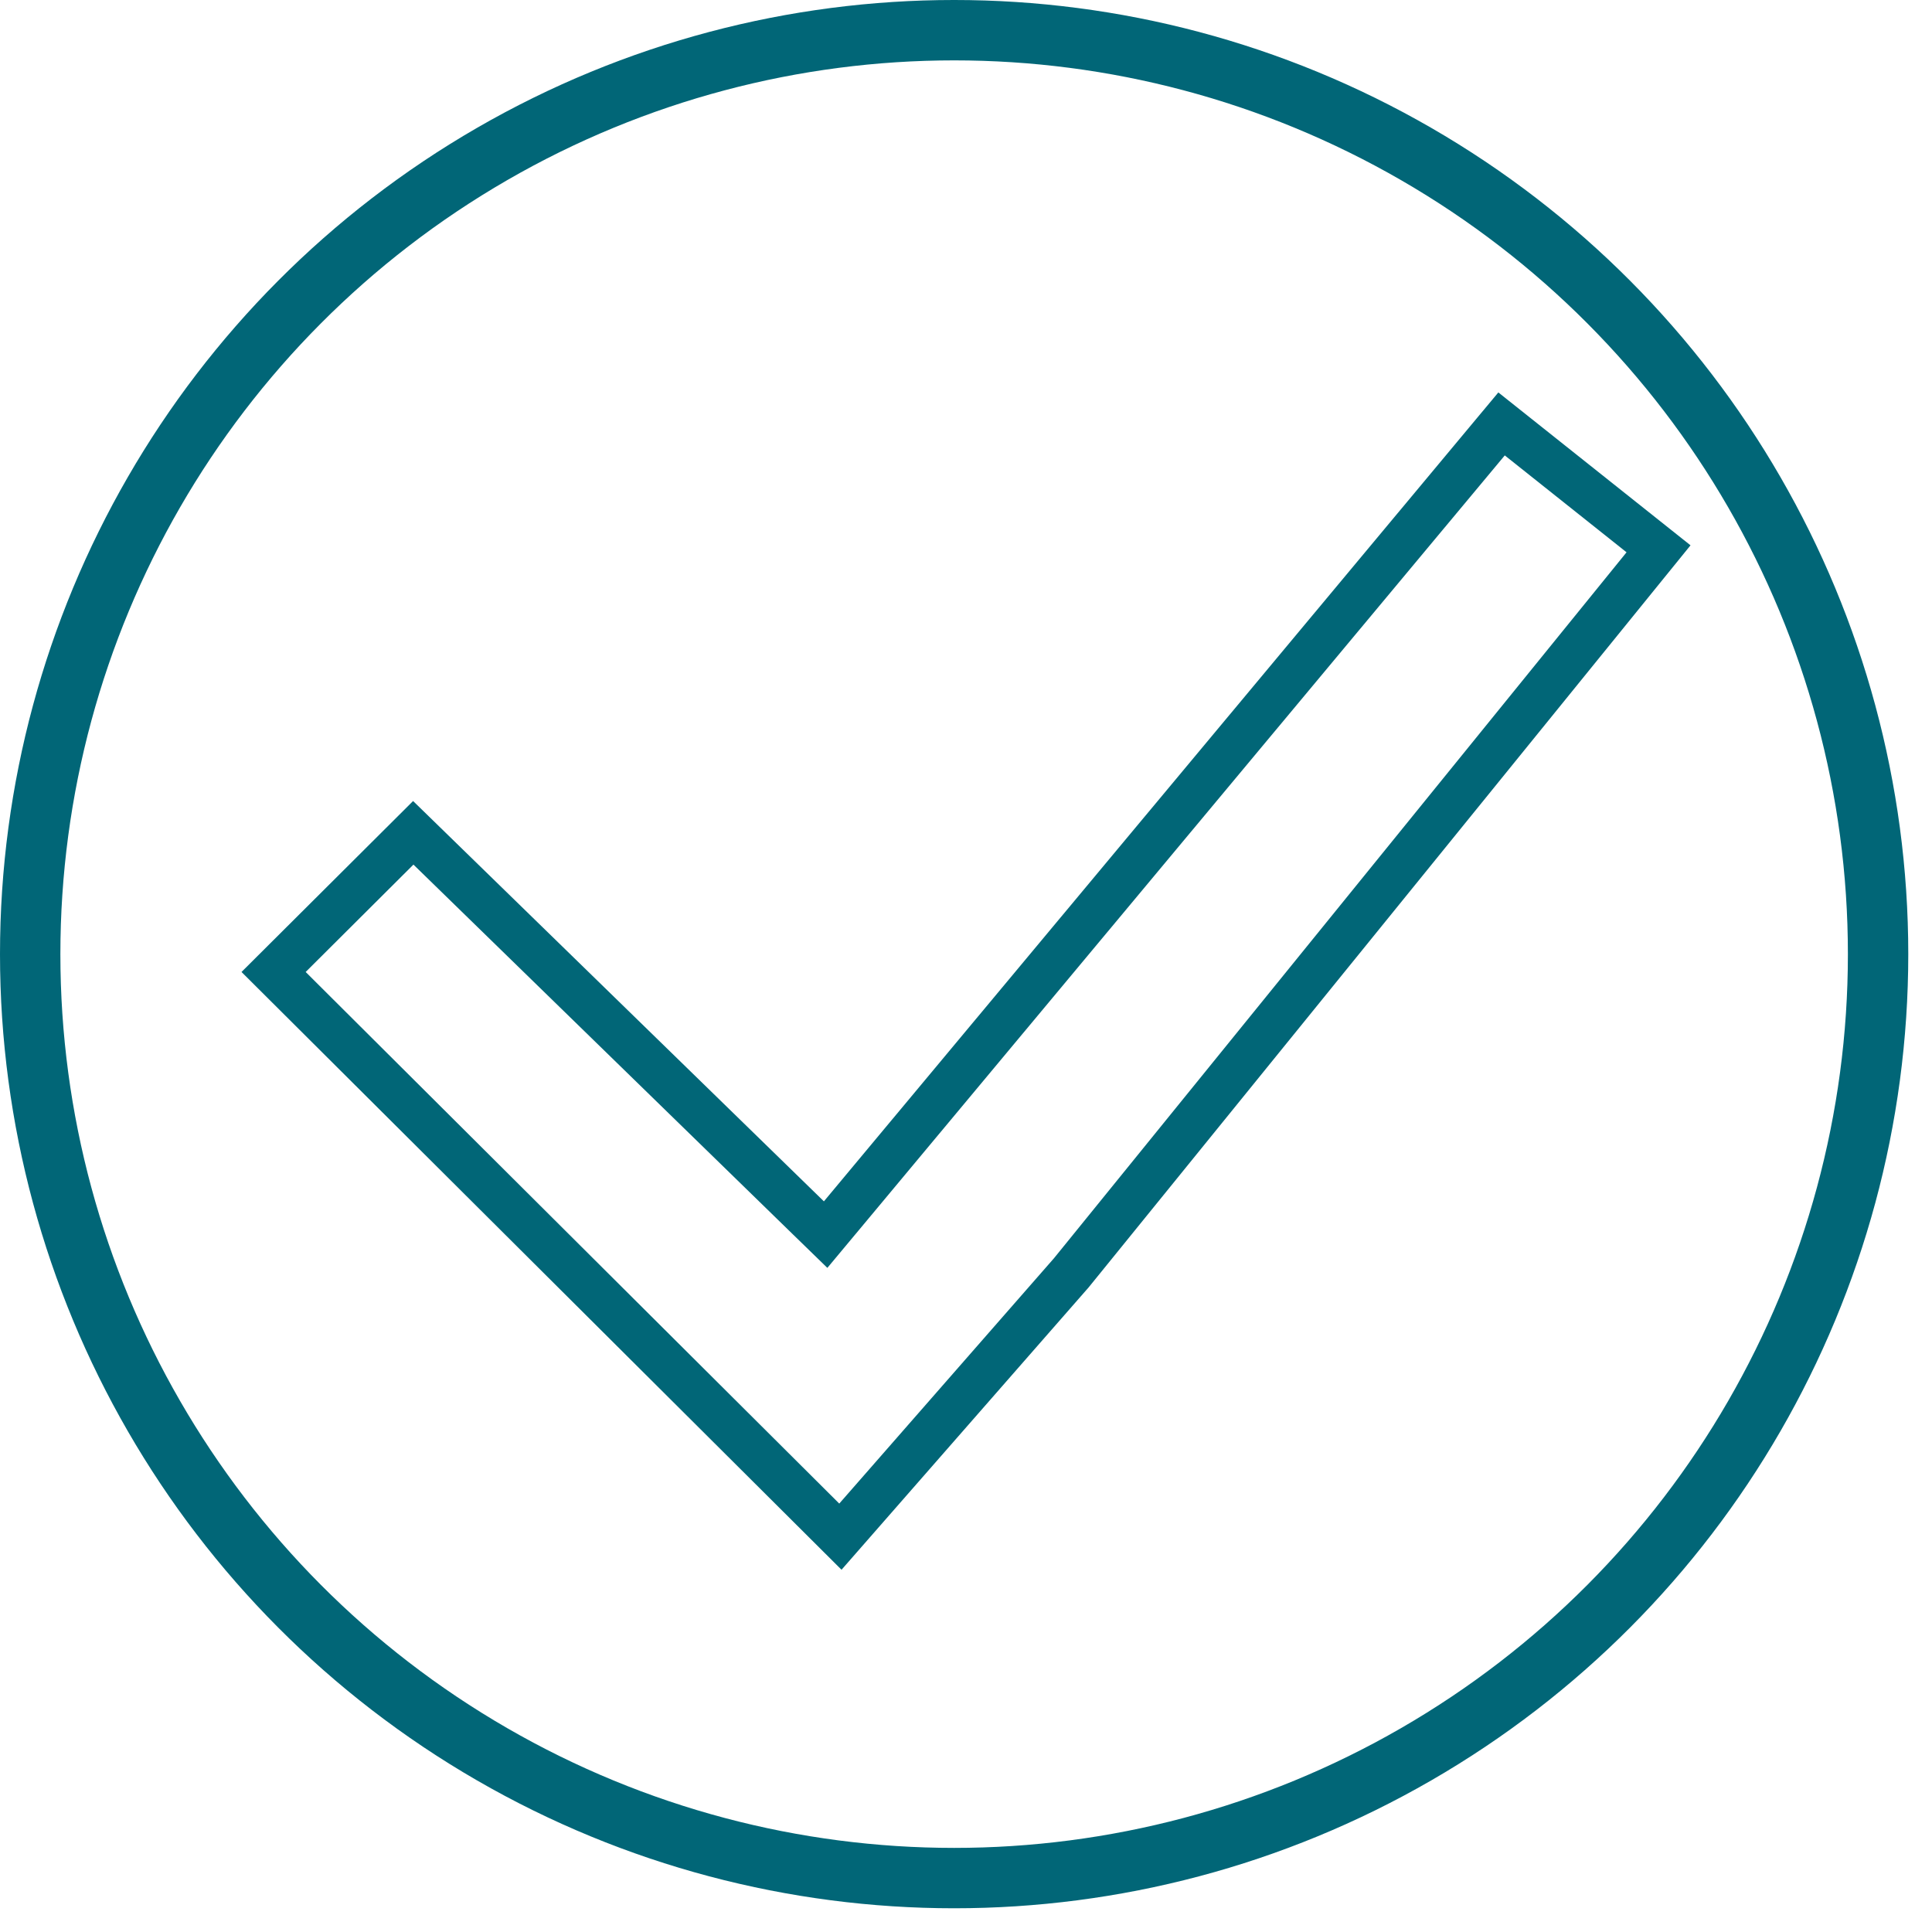
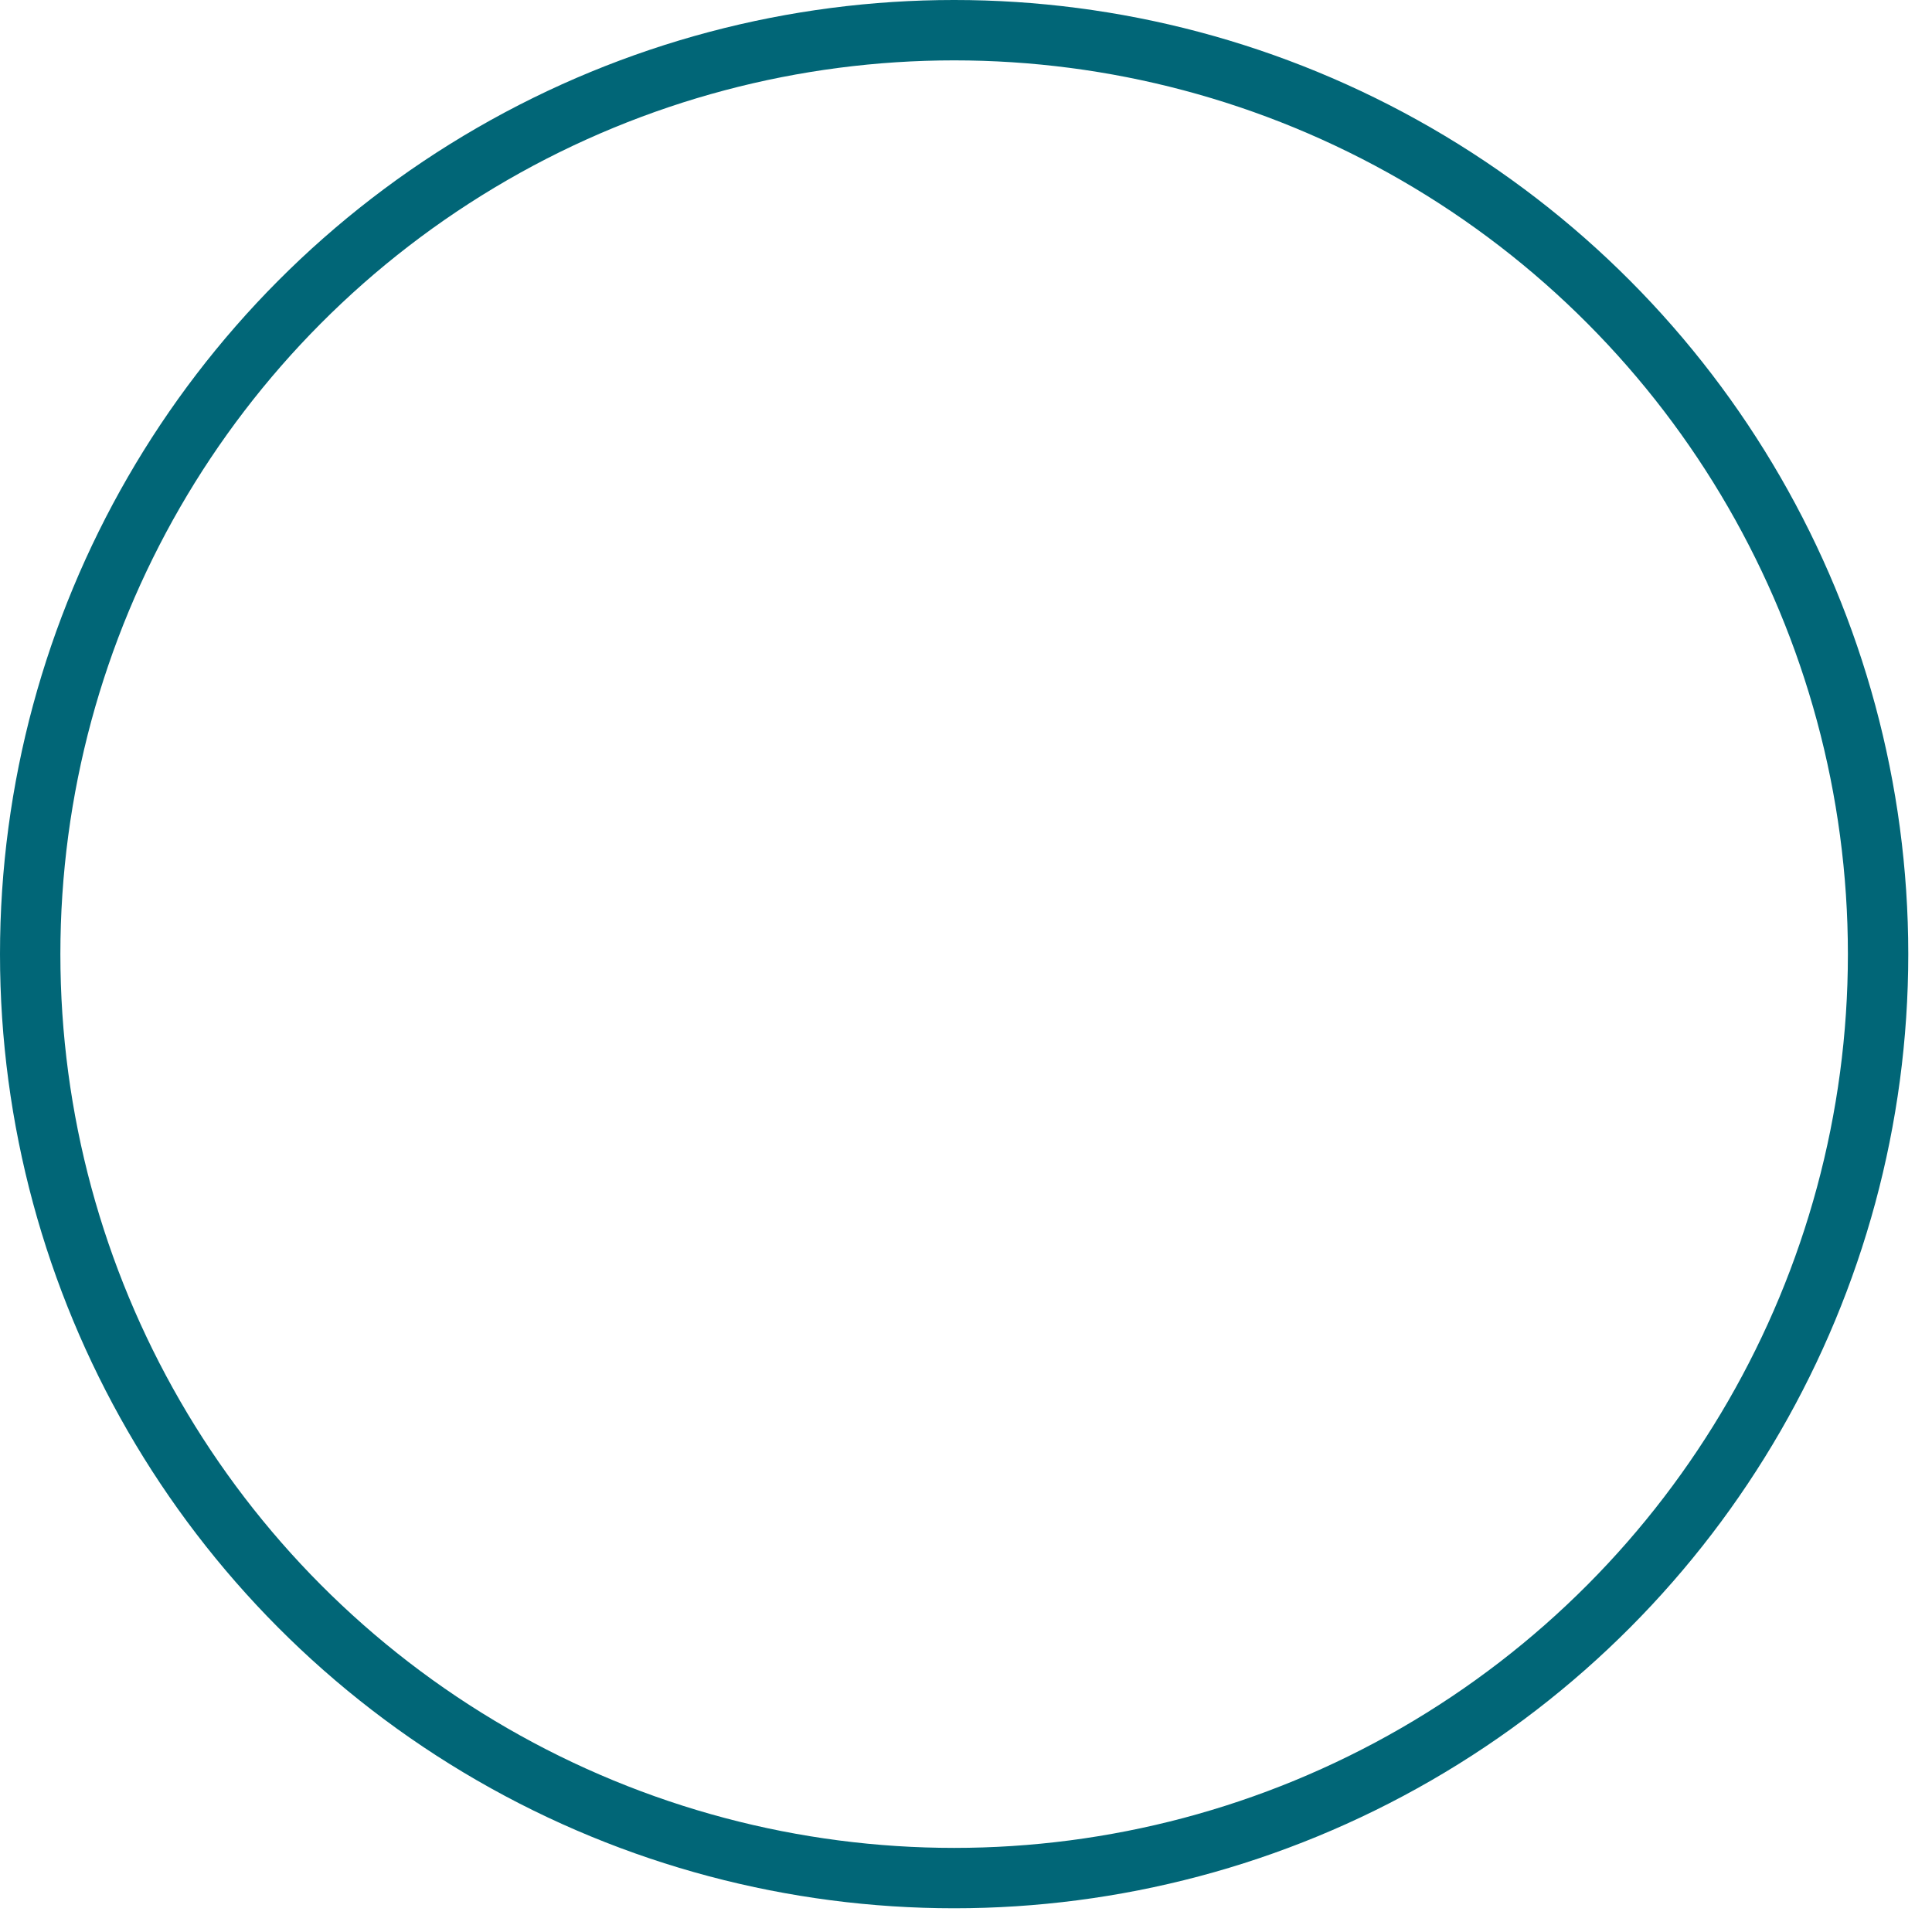
<svg xmlns="http://www.w3.org/2000/svg" width="64" height="64" viewBox="0 0 64 64" fill="none">
-   <path d="M26.769 40.333L27.35 40.898L27.869 40.276L49.741 14.043L54.941 18.18L35.489 42.163L27.839 50.904L9.063 32.198L13.69 27.588L26.769 40.333Z" stroke="#016677" stroke-width="1.5" />
  <g style="mix-blend-mode:darken">
    <circle cx="31.607" cy="31.607" r="30.607" stroke="#016677" stroke-width="2" />
  </g>
</svg>